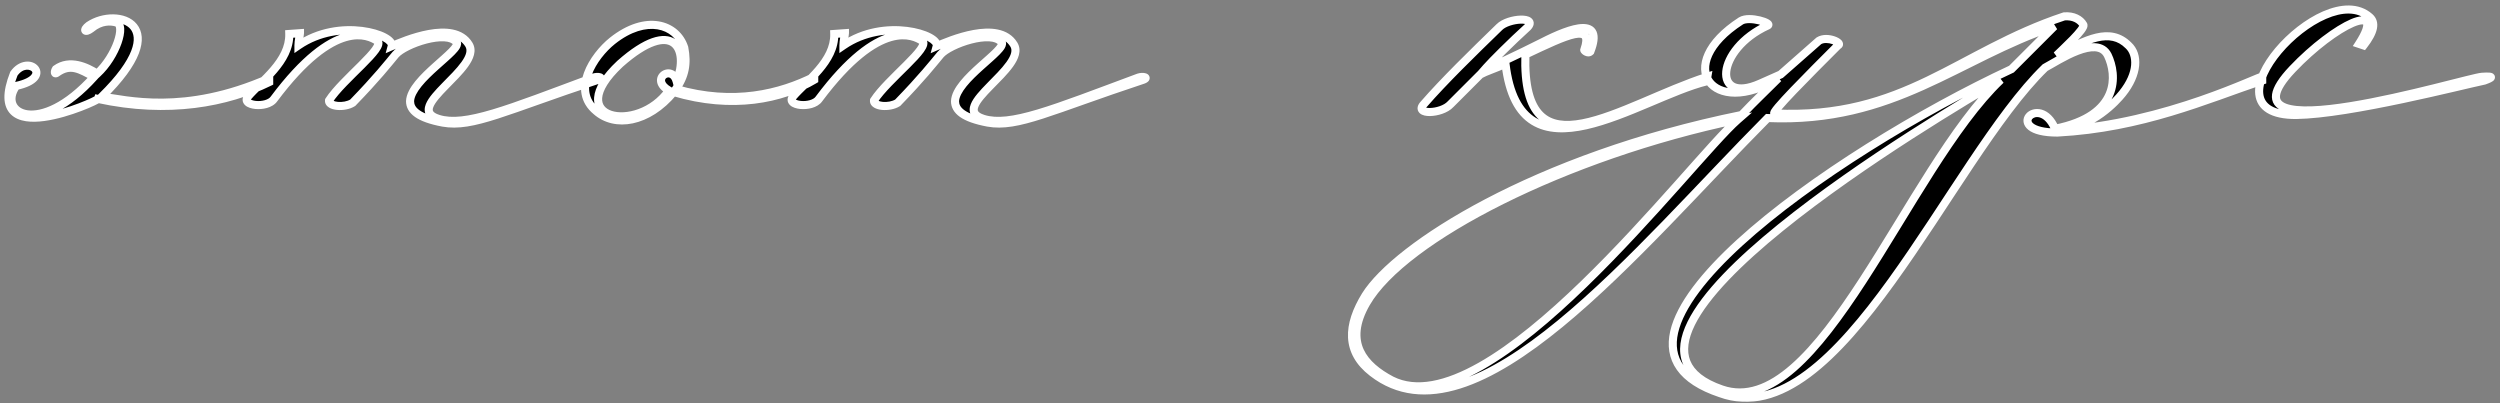
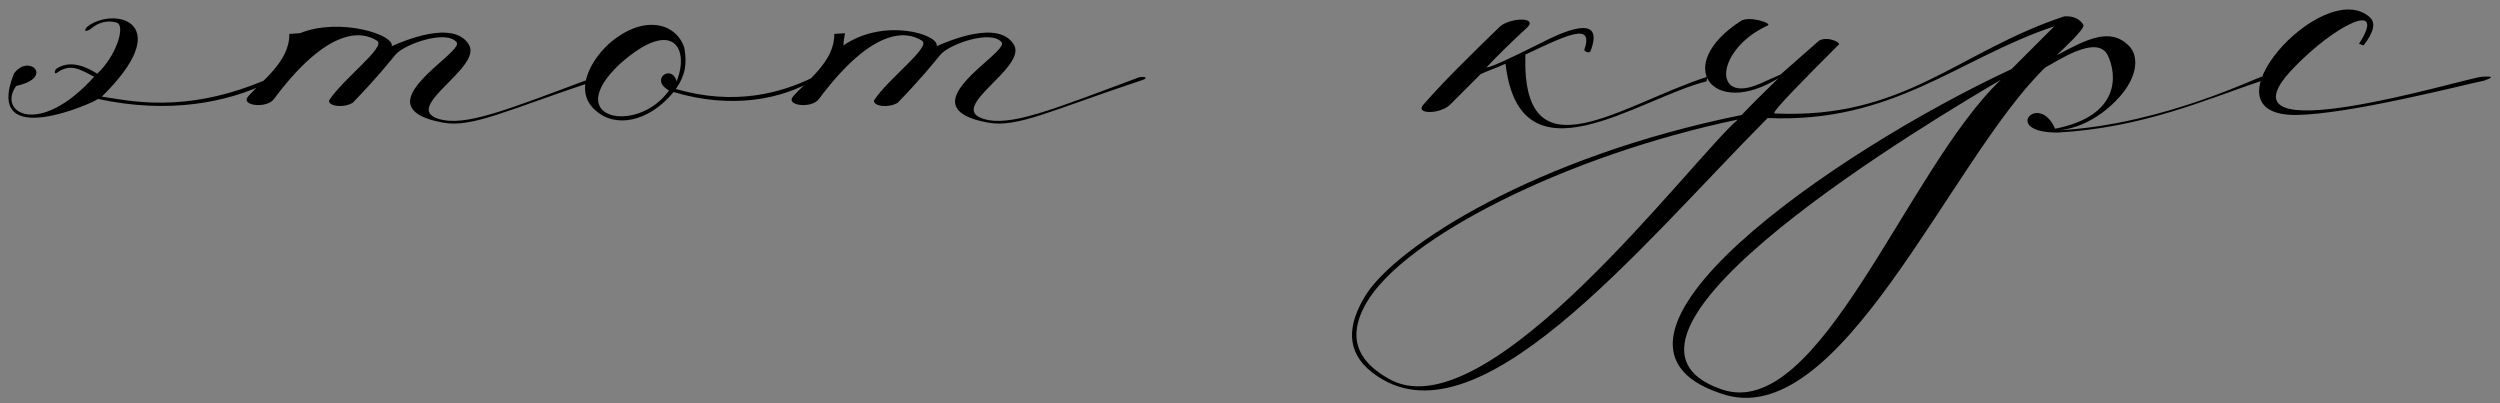
<svg xmlns="http://www.w3.org/2000/svg" width="434" height="70" viewBox="0 0 434 70" fill="none">
  <rect x="0" y="0" width="434" height="70" fill="#808080" stroke="none" />
  <mask id="path-1-outside-1_144_4" maskUnits="userSpaceOnUse" x="0" y="0" width="434" height="70" fill="black">
-     <rect fill="white" width="434" height="70" />
    <path d="M16.342 13.326C13.82 11.998 12.228 10.937 9.839 12.662C9.441 12.928 9.441 12.397 9.706 11.998C12.095 10.273 15.015 11.6 16.873 12.795C20.19 9.742 21.916 4.301 20.19 3.903C19.262 3.638 17.536 3.505 15.811 4.965C14.749 5.761 14.351 5.23 15.413 4.434C20.323 1.116 30.542 4.169 17.669 16.776C21.783 17.307 32.002 20.094 46.732 13.591V14.255C39.433 17.838 29.215 19.828 17.005 17.174C16.873 17.572 -3.034 26.596 2.408 12.795C4.929 9.212 9.574 13.458 2.806 14.918C-0.512 19.563 6.787 23.942 16.342 13.326ZM57.119 17.44C59.507 13.724 67.072 8.15 65.479 7.088C64.019 6.159 58.18 2.974 47.564 17.174C46.369 18.899 41.724 18.369 43.051 16.776C45.307 14.122 50.35 10.671 50.218 5.894L52.076 5.761C52.076 6.027 51.81 7.088 51.81 7.885C58.977 2.974 68.531 6.027 68.001 8.017C70.124 7.088 78.75 3.372 81.404 7.752C83.793 11.733 69.726 18.634 76.096 20.625C80.741 22.084 88.04 19.032 103.036 13.458C103.832 13.193 104.894 13.458 103.832 13.857C87.774 19.165 82.068 22.217 76.892 21.288C72.645 20.492 71.186 19.165 71.186 17.572C71.318 13.724 80.21 8.681 79.281 7.354C77.556 5.098 70.257 7.619 68.664 9.477C67.337 11.07 65.479 13.458 61.233 17.838C59.773 18.767 56.986 18.501 57.119 17.44ZM118.79 8.283C119.32 11.07 118.922 13.193 117.33 15.449C127.416 18.369 135.511 16.245 141.35 13.326V13.857C135.776 17.174 127.15 19.032 116.932 15.98C112.42 21.421 106.713 22.084 103.528 19.297C99.149 15.714 102.997 9.742 106.315 7.088C112.154 2.444 117.463 4.169 118.79 8.283ZM117.463 14.122C119.719 8.548 116.932 2.842 107.642 11.07C97.291 20.757 110.694 23.412 116.135 15.714C112.685 13.724 116.666 11.07 117.463 14.122ZM151.725 17.44C154.114 13.724 161.678 8.15 160.086 7.088C158.626 6.159 152.787 2.974 142.17 17.174C140.976 18.899 136.331 18.369 137.658 16.776C139.914 14.122 144.957 10.671 144.824 5.894L146.682 5.761C146.682 6.027 146.417 7.088 146.417 7.885C153.583 2.974 163.138 6.027 162.607 8.017C164.731 7.088 173.357 3.372 176.011 7.752C178.4 11.733 164.332 18.634 170.702 20.625C175.347 22.084 182.646 19.032 197.642 13.458C198.438 13.193 199.5 13.458 198.438 13.857C182.381 19.165 176.674 22.217 171.499 21.288C167.252 20.492 165.792 19.165 165.792 17.572C165.925 13.724 174.816 8.681 173.887 7.354C172.162 5.098 164.863 7.619 163.271 9.477C161.944 11.07 160.086 13.458 155.839 17.838C154.379 18.767 151.592 18.501 151.725 17.44ZM260.294 4.7C261.887 3.107 266.929 2.842 265.204 4.7C262.417 7.221 258.967 10.671 258.038 11.733C259.1 11.6 262.948 9.742 267.726 7.354C272.901 4.7 278.475 2.842 276.086 8.946C275.688 9.344 275.025 8.814 275.025 8.681C276.75 3.771 272.105 6.027 264.806 9.477C264.143 31.374 281.527 18.103 296.391 13.326L296.258 14.122C284.447 17.041 263.877 32.568 261.356 11.07C259.63 11.866 257.905 12.397 256.976 12.928L251.801 18.103C250.208 19.828 245.431 19.961 247.156 18.103C250.739 13.989 255.649 9.212 260.294 4.7ZM301.685 20.757C271.825 26.995 243.691 41.327 237.188 52.607C233.207 59.508 236.79 63.489 241.568 66.011C258.687 74.637 293.457 27.924 301.685 20.757ZM308.055 19.696C330.615 20.757 339.905 8.946 358.351 2.842C359.943 2.709 361.138 3.372 361.669 4.301C362.067 4.965 357.953 8.681 357.024 9.61C362.2 6.823 366.313 4.7 369.498 7.885C371.224 9.477 371.224 12.795 368.437 16.245C367.375 17.572 363.394 21.952 357.555 22.615C376.001 21.553 392.722 12.928 392.722 13.326V13.989C382.902 17.307 371.887 22.217 357.157 23.013C347.336 23.013 353.972 15.847 356.758 22.35C368.171 20.094 367.508 12.928 365.915 9.61C364.057 5.894 357.289 10.539 355.033 11.733C338.445 27.791 319.335 75.831 298.632 68.267C271.294 59.11 318.14 26.464 349.194 11.998L356.626 4.567C339.905 10.141 328.757 21.421 306.86 20.492C284.432 43.052 256.033 78.485 238.25 64.684C233.605 61.101 233.871 56.456 237.056 51.28C242.364 42.787 266.384 27.26 302.348 19.961C305.002 17.174 305.798 16.511 308.718 13.591C297.305 20.625 290.272 11.335 302.215 3.638C303.675 2.709 307.789 4.036 306.86 4.434C297.836 8.548 297.172 18.236 305.533 14.52L309.116 12.928L315.752 7.088C317.211 6.159 319.998 7.486 319.069 7.885C314.026 12.928 307.258 19.696 308.055 19.696ZM347.336 13.857C336.985 19.961 271.825 58.314 298.898 67.603C315.884 73.442 331.013 29.383 347.336 13.857ZM410.315 7.885L409.518 7.619C414.561 -0.211 405.272 4.301 397.973 11.998C383.507 27.26 428.23 13.458 430.884 13.326C433.008 13.193 432.742 13.458 431.282 13.989C427.434 14.785 407.926 19.828 398.636 19.961C381.384 20.094 403.281 -4.192 411.376 2.974C412.438 3.903 412.172 5.496 410.315 7.885Z" />
  </mask>
-   <path d="M16.342 13.326C13.82 11.998 12.228 10.937 9.839 12.662C9.441 12.928 9.441 12.397 9.706 11.998C12.095 10.273 15.015 11.6 16.873 12.795C20.19 9.742 21.916 4.301 20.19 3.903C19.262 3.638 17.536 3.505 15.811 4.965C14.749 5.761 14.351 5.23 15.413 4.434C20.323 1.116 30.542 4.169 17.669 16.776C21.783 17.307 32.002 20.094 46.732 13.591V14.255C39.433 17.838 29.215 19.828 17.005 17.174C16.873 17.572 -3.034 26.596 2.408 12.795C4.929 9.212 9.574 13.458 2.806 14.918C-0.512 19.563 6.787 23.942 16.342 13.326ZM57.119 17.44C59.507 13.724 67.072 8.15 65.479 7.088C64.019 6.159 58.18 2.974 47.564 17.174C46.369 18.899 41.724 18.369 43.051 16.776C45.307 14.122 50.35 10.671 50.218 5.894L52.076 5.761C52.076 6.027 51.81 7.088 51.81 7.885C58.977 2.974 68.531 6.027 68.001 8.017C70.124 7.088 78.75 3.372 81.404 7.752C83.793 11.733 69.726 18.634 76.096 20.625C80.741 22.084 88.04 19.032 103.036 13.458C103.832 13.193 104.894 13.458 103.832 13.857C87.774 19.165 82.068 22.217 76.892 21.288C72.645 20.492 71.186 19.165 71.186 17.572C71.318 13.724 80.21 8.681 79.281 7.354C77.556 5.098 70.257 7.619 68.664 9.477C67.337 11.07 65.479 13.458 61.233 17.838C59.773 18.767 56.986 18.501 57.119 17.44ZM118.79 8.283C119.32 11.07 118.922 13.193 117.33 15.449C127.416 18.369 135.511 16.245 141.35 13.326V13.857C135.776 17.174 127.15 19.032 116.932 15.98C112.42 21.421 106.713 22.084 103.528 19.297C99.149 15.714 102.997 9.742 106.315 7.088C112.154 2.444 117.463 4.169 118.79 8.283ZM117.463 14.122C119.719 8.548 116.932 2.842 107.642 11.07C97.291 20.757 110.694 23.412 116.135 15.714C112.685 13.724 116.666 11.07 117.463 14.122ZM151.725 17.44C154.114 13.724 161.678 8.15 160.086 7.088C158.626 6.159 152.787 2.974 142.17 17.174C140.976 18.899 136.331 18.369 137.658 16.776C139.914 14.122 144.957 10.671 144.824 5.894L146.682 5.761C146.682 6.027 146.417 7.088 146.417 7.885C153.583 2.974 163.138 6.027 162.607 8.017C164.731 7.088 173.357 3.372 176.011 7.752C178.4 11.733 164.332 18.634 170.702 20.625C175.347 22.084 182.646 19.032 197.642 13.458C198.438 13.193 199.5 13.458 198.438 13.857C182.381 19.165 176.674 22.217 171.499 21.288C167.252 20.492 165.792 19.165 165.792 17.572C165.925 13.724 174.816 8.681 173.887 7.354C172.162 5.098 164.863 7.619 163.271 9.477C161.944 11.07 160.086 13.458 155.839 17.838C154.379 18.767 151.592 18.501 151.725 17.44ZM260.294 4.7C261.887 3.107 266.929 2.842 265.204 4.7C262.417 7.221 258.967 10.671 258.038 11.733C259.1 11.6 262.948 9.742 267.726 7.354C272.901 4.7 278.475 2.842 276.086 8.946C275.688 9.344 275.025 8.814 275.025 8.681C276.75 3.771 272.105 6.027 264.806 9.477C264.143 31.374 281.527 18.103 296.391 13.326L296.258 14.122C284.447 17.041 263.877 32.568 261.356 11.07C259.63 11.866 257.905 12.397 256.976 12.928L251.801 18.103C250.208 19.828 245.431 19.961 247.156 18.103C250.739 13.989 255.649 9.212 260.294 4.7ZM301.685 20.757C271.825 26.995 243.691 41.327 237.188 52.607C233.207 59.508 236.79 63.489 241.568 66.011C258.687 74.637 293.457 27.924 301.685 20.757ZM308.055 19.696C330.615 20.757 339.905 8.946 358.351 2.842C359.943 2.709 361.138 3.372 361.669 4.301C362.067 4.965 357.953 8.681 357.024 9.61C362.2 6.823 366.313 4.7 369.498 7.885C371.224 9.477 371.224 12.795 368.437 16.245C367.375 17.572 363.394 21.952 357.555 22.615C376.001 21.553 392.722 12.928 392.722 13.326V13.989C382.902 17.307 371.887 22.217 357.157 23.013C347.336 23.013 353.972 15.847 356.758 22.35C368.171 20.094 367.508 12.928 365.915 9.61C364.057 5.894 357.289 10.539 355.033 11.733C338.445 27.791 319.335 75.831 298.632 68.267C271.294 59.11 318.14 26.464 349.194 11.998L356.626 4.567C339.905 10.141 328.757 21.421 306.86 20.492C284.432 43.052 256.033 78.485 238.25 64.684C233.605 61.101 233.871 56.456 237.056 51.28C242.364 42.787 266.384 27.26 302.348 19.961C305.002 17.174 305.798 16.511 308.718 13.591C297.305 20.625 290.272 11.335 302.215 3.638C303.675 2.709 307.789 4.036 306.86 4.434C297.836 8.548 297.172 18.236 305.533 14.52L309.116 12.928L315.752 7.088C317.211 6.159 319.998 7.486 319.069 7.885C314.026 12.928 307.258 19.696 308.055 19.696ZM347.336 13.857C336.985 19.961 271.825 58.314 298.898 67.603C315.884 73.442 331.013 29.383 347.336 13.857ZM410.315 7.885L409.518 7.619C414.561 -0.211 405.272 4.301 397.973 11.998C383.507 27.26 428.23 13.458 430.884 13.326C433.008 13.193 432.742 13.458 431.282 13.989C427.434 14.785 407.926 19.828 398.636 19.961C381.384 20.094 403.281 -4.192 411.376 2.974C412.438 3.903 412.172 5.496 410.315 7.885Z" fill="black" />
-   <path d="M16.342 13.326L16.862 13.794L17.464 13.125L16.668 12.706L16.342 13.326ZM9.839 12.662L10.227 13.245L10.238 13.237L10.249 13.23L9.839 12.662ZM9.706 11.998L9.297 11.431L9.194 11.505L9.124 11.61L9.706 11.998ZM16.873 12.795L16.494 13.384L16.949 13.676L17.347 13.31L16.873 12.795ZM20.19 3.903L19.998 4.576L20.015 4.581L20.033 4.585L20.19 3.903ZM15.811 4.965L16.231 5.525L16.247 5.513L16.263 5.499L15.811 4.965ZM15.413 4.434L15.021 3.854L15.007 3.864L14.993 3.874L15.413 4.434ZM17.669 16.776L17.179 16.276L16.148 17.286L17.579 17.47L17.669 16.776ZM46.732 13.591H47.432V12.517L46.449 12.951L46.732 13.591ZM46.732 14.255L47.041 14.883L47.432 14.691V14.255H46.732ZM17.005 17.174L17.154 16.49L16.54 16.357L16.341 16.953L17.005 17.174ZM2.408 12.795L1.835 12.392L1.787 12.46L1.756 12.538L2.408 12.795ZM2.806 14.918L2.658 14.234L2.393 14.291L2.236 14.511L2.806 14.918ZM16.668 12.706C15.463 12.072 14.32 11.406 13.187 11.165C11.96 10.903 10.766 11.129 9.429 12.095L10.249 13.23C11.301 12.47 12.097 12.364 12.895 12.534C13.786 12.724 14.699 13.252 16.016 13.945L16.668 12.706ZM9.451 12.08C9.441 12.086 9.468 12.066 9.526 12.05C9.588 12.034 9.708 12.016 9.85 12.068C10.175 12.185 10.217 12.476 10.22 12.502C10.225 12.553 10.214 12.558 10.229 12.512C10.24 12.475 10.261 12.429 10.289 12.387L9.124 11.61C8.935 11.894 8.788 12.29 8.828 12.656C8.848 12.831 8.947 13.231 9.376 13.385C9.756 13.522 10.083 13.341 10.227 13.245L9.451 12.08ZM10.116 12.566C11.109 11.849 12.219 11.75 13.344 11.987C14.485 12.227 15.597 12.807 16.494 13.384L17.251 12.206C16.291 11.588 15.013 10.908 13.633 10.617C12.237 10.323 10.693 10.422 9.297 11.431L10.116 12.566ZM17.347 13.31C19.101 11.696 20.42 9.471 21.083 7.586C21.413 6.649 21.601 5.739 21.566 4.998C21.532 4.294 21.257 3.431 20.348 3.221L20.033 4.585C20.042 4.587 20.049 4.584 20.073 4.625C20.109 4.687 20.156 4.821 20.167 5.064C20.19 5.551 20.063 6.267 19.762 7.121C19.165 8.82 17.962 10.841 16.399 12.28L17.347 13.31ZM20.383 3.23C19.295 2.919 17.309 2.781 15.359 4.431L16.263 5.499C17.764 4.23 19.228 4.356 19.998 4.576L20.383 3.23ZM15.391 4.405C15.164 4.575 15.016 4.64 14.955 4.658C14.923 4.667 14.949 4.654 15.015 4.661C15.085 4.669 15.25 4.709 15.376 4.877C15.502 5.045 15.494 5.214 15.482 5.283C15.47 5.349 15.45 5.37 15.468 5.342C15.502 5.288 15.606 5.164 15.833 4.994L14.993 3.874C14.689 4.102 14.445 4.343 14.288 4.588C14.211 4.709 14.134 4.863 14.103 5.041C14.071 5.222 14.08 5.483 14.256 5.717C14.431 5.951 14.679 6.033 14.862 6.053C15.041 6.072 15.21 6.042 15.348 6.002C15.627 5.92 15.927 5.753 16.231 5.525L15.391 4.405ZM15.805 5.014C16.907 4.27 18.324 3.875 19.639 3.89C20.967 3.905 22.064 4.332 22.666 5.074C23.237 5.779 23.503 6.951 22.785 8.81C22.061 10.684 20.365 13.156 17.179 16.276L18.159 17.276C21.409 14.093 23.263 11.456 24.091 9.315C24.923 7.159 24.741 5.411 23.753 4.193C22.796 3.011 21.222 2.508 19.655 2.49C18.075 2.472 16.374 2.94 15.021 3.854L15.805 5.014ZM17.579 17.47C21.661 17.997 32.078 20.825 47.015 14.231L46.449 12.951C31.925 19.362 21.904 16.617 17.759 16.082L17.579 17.47ZM46.032 13.591V14.255H47.432V13.591H46.032ZM46.424 13.626C39.265 17.14 29.208 19.11 17.154 16.49L16.857 17.858C29.221 20.546 39.601 18.535 47.041 14.883L46.424 13.626ZM16.341 16.953C16.38 16.838 16.439 16.764 16.459 16.739C16.486 16.707 16.509 16.686 16.519 16.677C16.539 16.659 16.55 16.652 16.541 16.658C16.525 16.669 16.487 16.693 16.419 16.731C16.286 16.805 16.084 16.908 15.818 17.033C15.289 17.283 14.539 17.607 13.654 17.945C11.877 18.622 9.604 19.336 7.523 19.616C6.483 19.756 5.52 19.783 4.706 19.659C3.891 19.534 3.277 19.265 2.866 18.859C2.089 18.093 1.715 16.461 3.059 13.052L1.756 12.538C0.38 16.03 0.453 18.445 1.883 19.856C2.574 20.538 3.504 20.891 4.494 21.043C5.487 21.194 6.594 21.153 7.71 21.003C9.942 20.703 12.329 19.948 14.153 19.253C15.068 18.904 15.852 18.566 16.416 18.299C16.697 18.167 16.93 18.049 17.101 17.954C17.184 17.907 17.265 17.859 17.332 17.814C17.364 17.791 17.408 17.76 17.451 17.721C17.473 17.702 17.505 17.672 17.538 17.631C17.566 17.598 17.629 17.517 17.669 17.395L16.341 16.953ZM2.98 13.198C4.057 11.667 5.288 12.079 5.541 12.4C5.603 12.478 5.624 12.552 5.62 12.622C5.616 12.694 5.582 12.827 5.426 13.007C5.095 13.386 4.293 13.881 2.658 14.234L2.953 15.602C4.702 15.225 5.858 14.642 6.481 13.926C6.801 13.559 6.994 13.14 7.018 12.698C7.042 12.254 6.892 11.851 6.639 11.531C5.632 10.259 3.279 10.339 1.835 12.392L2.98 13.198ZM2.236 14.511C1.309 15.809 1.047 17.206 1.529 18.387C2.014 19.571 3.168 20.34 4.654 20.539C7.598 20.933 12.024 19.169 16.862 13.794L15.822 12.857C11.105 18.098 7.104 19.454 4.839 19.151C3.721 19.002 3.075 18.468 2.825 17.857C2.574 17.241 2.643 16.35 3.375 15.325L2.236 14.511ZM57.119 17.44L56.53 17.061L56.444 17.195L56.424 17.353L57.119 17.44ZM65.479 7.088L65.868 6.506L65.861 6.502L65.855 6.498L65.479 7.088ZM47.564 17.174L47.003 16.755L46.995 16.765L46.988 16.776L47.564 17.174ZM43.051 16.776L42.518 16.323L42.514 16.328L43.051 16.776ZM50.218 5.894L50.168 5.196L49.499 5.243L49.518 5.913L50.218 5.894ZM52.076 5.761H52.776V5.009L52.026 5.063L52.076 5.761ZM51.81 7.885H51.11V9.213L52.206 8.462L51.81 7.885ZM68.001 8.017L67.324 7.837L66.95 9.241L68.281 8.659L68.001 8.017ZM81.404 7.752L82.004 7.392L82.003 7.389L81.404 7.752ZM76.096 20.625L76.306 19.957L76.305 19.956L76.096 20.625ZM103.036 13.458L102.814 12.794L102.803 12.798L102.792 12.802L103.036 13.458ZM103.832 13.857L104.052 14.521L104.065 14.517L104.078 14.512L103.832 13.857ZM76.892 21.288L76.763 21.976L76.769 21.977L76.892 21.288ZM71.186 17.572L70.486 17.548L70.486 17.56V17.572H71.186ZM79.281 7.354L79.854 6.952L79.846 6.94L79.837 6.929L79.281 7.354ZM68.664 9.477L68.133 9.021L68.126 9.029L68.664 9.477ZM61.233 17.838L61.608 18.428L61.678 18.384L61.735 18.325L61.233 17.838ZM57.707 17.818C58.266 16.95 59.146 15.945 60.161 14.889C61.176 13.833 62.278 12.773 63.287 11.764C64.277 10.774 65.189 9.822 65.75 9.039C66.024 8.655 66.267 8.243 66.358 7.84C66.406 7.63 66.421 7.381 66.342 7.129C66.258 6.863 66.088 6.653 65.868 6.506L65.091 7.671C65.07 7.657 65.027 7.614 65.006 7.549C64.99 7.496 65.004 7.48 64.992 7.531C64.965 7.651 64.86 7.877 64.611 8.224C64.127 8.9 63.297 9.773 62.297 10.774C61.315 11.755 60.178 12.851 59.152 13.919C58.127 14.986 57.166 16.072 56.53 17.061L57.707 17.818ZM65.855 6.498C65.031 5.973 62.994 4.846 59.76 5.786C56.579 6.71 52.351 9.603 47.003 16.755L48.124 17.593C53.393 10.546 57.393 7.931 60.151 7.13C62.855 6.345 64.468 7.275 65.103 7.679L65.855 6.498ZM46.988 16.776C46.817 17.023 46.474 17.247 45.974 17.391C45.485 17.532 44.924 17.573 44.433 17.523C43.909 17.47 43.602 17.329 43.503 17.238C43.474 17.211 43.514 17.238 43.515 17.311C43.516 17.37 43.488 17.345 43.589 17.224L42.514 16.328C42.283 16.605 42.11 16.945 42.115 17.331C42.121 17.732 42.316 18.048 42.554 18.267C42.99 18.669 43.67 18.853 44.291 18.916C44.945 18.982 45.686 18.931 46.362 18.736C47.027 18.545 47.713 18.188 48.139 17.573L46.988 16.776ZM43.585 17.229C44.123 16.596 44.833 15.91 45.631 15.128C46.419 14.357 47.277 13.508 48.063 12.585C49.627 10.75 50.991 8.525 50.917 5.875L49.518 5.913C49.577 8.041 48.486 9.93 46.998 11.677C46.257 12.546 45.441 13.356 44.652 14.128C43.875 14.889 43.108 15.629 42.518 16.323L43.585 17.229ZM50.268 6.592L52.126 6.459L52.026 5.063L50.168 5.196L50.268 6.592ZM51.376 5.761C51.376 5.758 51.371 5.812 51.344 5.978C51.332 6.049 51.318 6.129 51.302 6.219C51.286 6.309 51.27 6.406 51.252 6.509C51.186 6.909 51.11 7.424 51.11 7.885H52.51C52.51 7.549 52.568 7.135 52.633 6.739C52.65 6.642 52.666 6.549 52.681 6.46C52.697 6.372 52.712 6.286 52.725 6.208C52.747 6.076 52.776 5.897 52.776 5.761H51.376ZM52.206 8.462C55.614 6.127 59.611 5.675 62.706 6.058C64.255 6.249 65.537 6.645 66.377 7.086C66.802 7.309 67.074 7.522 67.218 7.692C67.363 7.863 67.308 7.897 67.324 7.837L68.677 8.198C68.826 7.64 68.588 7.143 68.285 6.786C67.98 6.427 67.537 6.113 67.028 5.846C66.002 5.308 64.547 4.875 62.878 4.668C59.537 4.255 55.173 4.732 51.415 7.307L52.206 8.462ZM68.281 8.659C69.342 8.194 71.963 7.064 74.628 6.583C75.961 6.342 77.255 6.273 78.346 6.5C79.42 6.724 80.266 7.225 80.806 8.115L82.003 7.389C81.215 6.089 79.987 5.412 78.632 5.13C77.293 4.851 75.799 4.948 74.379 5.205C71.536 5.719 68.782 6.911 67.72 7.376L68.281 8.659ZM80.804 8.112C81.159 8.704 80.992 9.53 80.117 10.756C79.274 11.937 77.994 13.183 76.757 14.445C76.15 15.064 75.558 15.685 75.066 16.281C74.58 16.871 74.155 17.48 73.922 18.079C73.684 18.689 73.612 19.382 73.991 20.02C74.35 20.626 75.025 21.023 75.887 21.293L76.305 19.956C75.574 19.728 75.295 19.474 75.195 19.306C75.115 19.171 75.078 18.966 75.226 18.588C75.378 18.198 75.69 17.726 76.146 17.172C76.597 16.625 77.153 16.041 77.757 15.425C78.942 14.215 80.332 12.864 81.257 11.569C82.148 10.319 82.844 8.791 82.004 7.392L80.804 8.112ZM75.886 21.292C78.428 22.091 81.596 21.63 85.884 20.35C90.193 19.064 95.801 16.894 103.28 14.114L102.792 12.802C95.274 15.596 89.735 17.74 85.484 19.008C81.212 20.283 78.409 20.618 76.306 19.957L75.886 21.292ZM103.257 14.122C103.383 14.08 103.531 14.057 103.668 14.052C103.735 14.05 103.792 14.053 103.837 14.058C103.884 14.063 103.901 14.07 103.895 14.068C103.891 14.066 103.872 14.059 103.843 14.042C103.816 14.025 103.763 13.989 103.711 13.924C103.655 13.855 103.598 13.75 103.583 13.615C103.567 13.479 103.598 13.364 103.638 13.283C103.705 13.146 103.794 13.102 103.761 13.122C103.745 13.133 103.694 13.161 103.586 13.201L104.078 14.512C104.236 14.453 104.383 14.386 104.509 14.306C104.618 14.237 104.793 14.109 104.897 13.895C104.955 13.776 104.993 13.624 104.973 13.453C104.954 13.284 104.882 13.147 104.802 13.047C104.658 12.868 104.471 12.787 104.366 12.749C104.135 12.667 103.864 12.645 103.623 12.653C103.37 12.661 103.086 12.704 102.814 12.794L103.257 14.122ZM103.612 13.192C99.591 14.521 96.217 15.709 93.342 16.728C90.463 17.748 88.095 18.594 86.067 19.245C81.999 20.551 79.421 21.031 77.016 20.599L76.769 21.977C79.538 22.474 82.402 21.892 86.495 20.578C88.548 19.919 90.941 19.064 93.81 18.048C96.683 17.03 100.044 15.846 104.052 14.521L103.612 13.192ZM77.021 20.6C74.935 20.209 73.624 19.702 72.849 19.156C72.109 18.636 71.886 18.106 71.886 17.572H70.486C70.486 18.631 70.992 19.561 72.044 20.301C73.06 21.017 74.602 21.571 76.763 21.976L77.021 20.6ZM71.885 17.596C71.91 16.873 72.364 15.989 73.181 14.979C73.981 13.991 75.04 12.99 76.099 12.038C77.136 11.106 78.201 10.2 78.927 9.459C79.288 9.09 79.613 8.716 79.814 8.361C79.994 8.043 80.22 7.475 79.854 6.952L78.707 7.755C78.574 7.565 78.725 7.444 78.596 7.671C78.489 7.861 78.27 8.128 77.927 8.479C77.242 9.177 76.25 10.021 75.164 10.997C74.099 11.953 72.968 13.017 72.093 14.098C71.235 15.158 70.528 16.347 70.486 17.548L71.885 17.596ZM79.837 6.929C79.219 6.12 78.18 5.829 77.156 5.774C76.107 5.716 74.907 5.894 73.747 6.195C72.582 6.497 71.421 6.933 70.442 7.417C69.483 7.891 68.625 8.447 68.133 9.022L69.196 9.933C69.5 9.578 70.151 9.123 71.063 8.672C71.954 8.231 73.024 7.829 74.099 7.55C75.178 7.27 76.226 7.125 77.08 7.171C77.959 7.219 78.48 7.459 78.725 7.779L79.837 6.929ZM68.126 9.029C66.796 10.626 64.955 12.993 60.73 17.35L61.735 18.325C66.003 13.923 67.879 11.513 69.202 9.925L68.126 9.029ZM60.857 17.247C60.294 17.605 59.401 17.761 58.645 17.688C58.27 17.652 58.003 17.566 57.861 17.48C57.727 17.4 57.827 17.413 57.813 17.526L56.424 17.353C56.343 17.997 56.742 18.441 57.139 18.68C57.528 18.914 58.024 19.035 58.511 19.082C59.481 19.175 60.711 18.999 61.608 18.428L60.857 17.247ZM118.79 8.283L119.477 8.152L119.469 8.109L119.456 8.068L118.79 8.283ZM117.33 15.449L116.758 15.045L116.191 15.848L117.135 16.121L117.33 15.449ZM141.35 13.326H142.05V12.193L141.037 12.7L141.35 13.326ZM141.35 13.857L141.708 14.458L142.05 14.254V13.857H141.35ZM116.932 15.98L117.132 15.309L116.688 15.177L116.393 15.533L116.932 15.98ZM103.528 19.297L103.989 18.771L103.98 18.763L103.971 18.756L103.528 19.297ZM106.315 7.088L105.879 6.541L105.878 6.542L106.315 7.088ZM117.463 14.122L116.785 14.299L117.319 16.343L118.111 14.384L117.463 14.122ZM107.642 11.07L107.178 10.546L107.171 10.552L107.164 10.559L107.642 11.07ZM116.135 15.714L116.707 16.118L117.15 15.492L116.485 15.108L116.135 15.714ZM118.102 8.414C118.355 9.743 118.38 10.876 118.17 11.928C117.96 12.977 117.508 13.982 116.758 15.045L117.902 15.853C118.744 14.66 119.288 13.476 119.542 12.202C119.797 10.931 119.755 9.61 119.477 8.152L118.102 8.414ZM117.135 16.121C127.427 19.101 135.705 16.931 141.663 13.952L141.037 12.7C135.317 15.559 127.404 17.637 117.524 14.777L117.135 16.121ZM140.65 13.326V13.857H142.05V13.326H140.65ZM140.992 13.255C135.589 16.471 127.166 18.306 117.132 15.309L116.731 16.651C127.134 19.758 135.963 17.878 141.708 14.458L140.992 13.255ZM116.393 15.533C112.019 20.808 106.759 21.195 103.989 18.771L103.067 19.824C106.667 22.974 112.821 22.034 117.471 16.427L116.393 15.533ZM103.971 18.756C102.999 17.96 102.51 17.059 102.338 16.125C102.163 15.176 102.307 14.14 102.693 13.085C103.468 10.959 105.168 8.902 106.752 7.635L105.878 6.542C104.144 7.929 102.261 10.184 101.378 12.605C100.933 13.821 100.729 15.117 100.961 16.378C101.196 17.654 101.868 18.843 103.085 19.839L103.971 18.756ZM106.751 7.636C109.562 5.4 112.154 4.767 114.131 5.092C116.095 5.414 117.54 6.69 118.123 8.498L119.456 8.068C118.712 5.761 116.84 4.118 114.358 3.71C111.889 3.305 108.908 4.132 105.879 6.541L106.751 7.636ZM118.111 14.384C118.707 12.913 118.983 11.403 118.884 10.084C118.786 8.774 118.305 7.557 117.281 6.845C116.244 6.124 114.838 6.053 113.182 6.631C111.529 7.208 109.535 8.458 107.178 10.546L108.106 11.594C110.394 9.567 112.232 8.445 113.644 7.952C115.053 7.46 115.944 7.621 116.483 7.995C117.034 8.378 117.408 9.118 117.488 10.189C117.568 11.25 117.346 12.543 116.814 13.859L118.111 14.384ZM107.164 10.559C104.539 13.015 103.274 15.152 103.139 16.911C103.07 17.815 103.302 18.61 103.789 19.25C104.269 19.881 104.961 20.314 105.745 20.575C107.302 21.094 109.331 20.977 111.298 20.255C113.279 19.529 115.257 18.169 116.707 16.118L115.564 15.31C114.293 17.108 112.556 18.303 110.816 18.941C109.063 19.584 107.369 19.641 106.188 19.247C105.603 19.052 105.174 18.758 104.903 18.402C104.639 18.055 104.49 17.606 104.535 17.018C104.629 15.796 105.569 13.968 108.12 11.581L107.164 10.559ZM116.485 15.108C115.717 14.665 115.504 14.266 115.461 14.055C115.421 13.864 115.491 13.696 115.644 13.574C115.807 13.443 116.023 13.402 116.205 13.465C116.363 13.519 116.63 13.702 116.785 14.299L118.14 13.945C117.897 13.015 117.368 12.386 116.663 12.142C115.982 11.906 115.269 12.08 114.769 12.48C114.259 12.889 113.93 13.567 114.09 14.338C114.245 15.089 114.829 15.769 115.786 16.321L116.485 15.108ZM151.725 17.44L151.136 17.061L151.05 17.195L151.031 17.353L151.725 17.44ZM160.086 7.088L160.474 6.506L160.468 6.502L160.462 6.498L160.086 7.088ZM142.17 17.174L141.609 16.755L141.602 16.765L141.595 16.776L142.17 17.174ZM137.658 16.776L137.125 16.323L137.12 16.328L137.658 16.776ZM144.824 5.894L144.774 5.196L144.106 5.243L144.125 5.913L144.824 5.894ZM146.682 5.761H147.382V5.009L146.632 5.063L146.682 5.761ZM146.417 7.885H145.717V9.213L146.812 8.462L146.417 7.885ZM162.607 8.017L161.931 7.837L161.556 9.241L162.888 8.659L162.607 8.017ZM176.011 7.752L176.611 7.392L176.609 7.389L176.011 7.752ZM170.702 20.625L170.912 19.957L170.911 19.956L170.702 20.625ZM197.642 13.458L197.421 12.794L197.41 12.798L197.398 12.802L197.642 13.458ZM198.438 13.857L198.658 14.521L198.671 14.517L198.684 14.512L198.438 13.857ZM171.499 21.288L171.37 21.976L171.375 21.977L171.499 21.288ZM165.792 17.572L165.093 17.548L165.092 17.56V17.572H165.792ZM173.887 7.354L174.461 6.952L174.452 6.94L174.443 6.929L173.887 7.354ZM163.271 9.477L162.739 9.021L162.733 9.029L163.271 9.477ZM155.839 17.838L156.215 18.428L156.284 18.384L156.342 18.325L155.839 17.838ZM152.314 17.818C152.872 16.95 153.753 15.945 154.768 14.889C155.782 13.833 156.884 12.773 157.893 11.764C158.883 10.774 159.795 9.822 160.356 9.039C160.631 8.655 160.873 8.243 160.964 7.84C161.012 7.63 161.028 7.381 160.948 7.129C160.865 6.863 160.694 6.653 160.474 6.506L159.697 7.671C159.676 7.657 159.633 7.614 159.613 7.549C159.596 7.496 159.61 7.48 159.599 7.531C159.572 7.651 159.466 7.877 159.218 8.224C158.734 8.9 157.904 9.773 156.903 10.774C155.922 11.755 154.784 12.851 153.758 13.919C152.733 14.986 151.772 16.072 151.136 17.061L152.314 17.818ZM160.462 6.498C159.637 5.973 157.601 4.846 154.366 5.786C151.186 6.71 146.957 9.603 141.609 16.755L142.731 17.593C148 10.546 151.999 7.931 154.757 7.13C157.461 6.345 159.075 7.275 159.71 7.679L160.462 6.498ZM141.595 16.776C141.423 17.023 141.081 17.247 140.581 17.391C140.091 17.532 139.53 17.573 139.039 17.523C138.516 17.47 138.209 17.329 138.11 17.238C138.08 17.211 138.121 17.238 138.122 17.311C138.123 17.37 138.095 17.345 138.196 17.224L137.12 16.328C136.889 16.605 136.716 16.945 136.722 17.331C136.728 17.732 136.923 18.048 137.161 18.267C137.597 18.669 138.277 18.853 138.898 18.916C139.551 18.982 140.293 18.931 140.968 18.736C141.634 18.545 142.32 18.188 142.746 17.573L141.595 16.776ZM138.191 17.229C138.73 16.596 139.439 15.91 140.238 15.128C141.025 14.357 141.884 13.508 142.67 12.585C144.233 10.75 145.598 8.525 145.524 5.875L144.125 5.913C144.184 8.041 143.093 9.93 141.604 11.677C140.864 12.546 140.047 13.356 139.259 14.128C138.481 14.889 137.715 15.629 137.125 16.323L138.191 17.229ZM144.874 6.592L146.732 6.459L146.632 5.063L144.774 5.196L144.874 6.592ZM145.982 5.761C145.982 5.758 145.978 5.812 145.95 5.978C145.938 6.049 145.924 6.129 145.909 6.219C145.893 6.309 145.876 6.406 145.859 6.509C145.792 6.909 145.717 7.424 145.717 7.885H147.117C147.117 7.549 147.174 7.135 147.24 6.739C147.256 6.642 147.272 6.549 147.288 6.46C147.303 6.372 147.318 6.286 147.331 6.208C147.353 6.076 147.382 5.897 147.382 5.761H145.982ZM146.812 8.462C150.22 6.127 154.217 5.675 157.312 6.058C158.861 6.249 160.144 6.645 160.984 7.086C161.408 7.309 161.68 7.522 161.824 7.692C161.97 7.863 161.915 7.897 161.931 7.837L163.284 8.198C163.432 7.64 163.195 7.143 162.891 6.786C162.587 6.427 162.143 6.113 161.634 5.846C160.608 5.308 159.154 4.875 157.484 4.668C154.143 4.255 149.779 4.732 146.021 7.307L146.812 8.462ZM162.888 8.659C163.949 8.194 166.57 7.064 169.234 6.583C170.568 6.342 171.861 6.273 172.953 6.5C174.027 6.724 174.873 7.225 175.412 8.115L176.609 7.389C175.822 6.089 174.594 5.412 173.238 5.13C171.899 4.851 170.406 4.948 168.985 5.205C166.143 5.719 163.389 6.911 162.327 7.376L162.888 8.659ZM175.411 8.112C175.766 8.704 175.598 9.53 174.723 10.756C173.881 11.937 172.6 13.183 171.364 14.445C170.757 15.064 170.164 15.685 169.672 16.281C169.186 16.871 168.762 17.48 168.528 18.079C168.29 18.689 168.219 19.382 168.598 20.02C168.957 20.626 169.631 21.023 170.494 21.293L170.911 19.956C170.181 19.728 169.902 19.474 169.802 19.306C169.721 19.171 169.685 18.966 169.833 18.588C169.985 18.198 170.296 17.726 170.753 17.172C171.203 16.625 171.759 16.041 172.364 15.425C173.549 14.215 174.939 12.864 175.863 11.569C176.755 10.319 177.45 8.791 176.611 7.392L175.411 8.112ZM170.493 21.292C173.034 22.091 176.203 21.63 180.491 20.35C184.8 19.064 190.408 16.894 197.886 14.114L197.398 12.802C189.881 15.596 184.341 17.74 180.09 19.008C175.819 20.283 173.015 20.618 170.912 19.957L170.493 21.292ZM197.864 14.122C197.99 14.08 198.137 14.057 198.274 14.052C198.341 14.05 198.399 14.053 198.443 14.058C198.49 14.063 198.508 14.07 198.502 14.068C198.498 14.066 198.478 14.059 198.449 14.042C198.422 14.025 198.37 13.989 198.317 13.924C198.262 13.855 198.205 13.75 198.189 13.615C198.174 13.479 198.205 13.364 198.244 13.283C198.311 13.146 198.401 13.102 198.368 13.122C198.352 13.133 198.3 13.161 198.193 13.201L198.684 14.512C198.842 14.453 198.99 14.386 199.115 14.306C199.225 14.237 199.399 14.109 199.503 13.895C199.562 13.776 199.6 13.624 199.58 13.453C199.56 13.284 199.489 13.147 199.409 13.047C199.265 12.868 199.077 12.787 198.972 12.749C198.742 12.667 198.47 12.645 198.23 12.653C197.977 12.661 197.693 12.704 197.421 12.794L197.864 14.122ZM198.219 13.192C194.197 14.521 190.824 15.709 187.949 16.728C185.07 17.748 182.702 18.594 180.674 19.245C176.605 20.551 174.028 21.031 171.622 20.599L171.375 21.977C174.145 22.474 177.009 21.892 181.102 20.578C183.155 19.919 185.547 19.064 188.416 18.048C191.289 17.03 194.651 15.846 198.658 14.521L198.219 13.192ZM171.628 20.6C169.542 20.209 168.231 19.702 167.456 19.156C166.716 18.636 166.492 18.106 166.492 17.572H165.092C165.092 18.631 165.598 19.561 166.65 20.301C167.667 21.017 169.209 21.571 171.37 21.976L171.628 20.6ZM166.492 17.596C166.517 16.873 166.97 15.989 167.788 14.979C168.588 13.991 169.647 12.99 170.706 12.038C171.743 11.106 172.807 10.2 173.533 9.459C173.894 9.09 174.219 8.716 174.421 8.361C174.601 8.043 174.826 7.475 174.461 6.952L173.314 7.755C173.181 7.565 173.332 7.444 173.203 7.671C173.095 7.861 172.877 8.128 172.533 8.479C171.849 9.177 170.856 10.021 169.77 10.997C168.706 11.953 167.575 13.017 166.7 14.098C165.842 15.158 165.134 16.347 165.093 17.548L166.492 17.596ZM174.443 6.929C173.825 6.12 172.787 5.829 171.763 5.774C170.714 5.716 169.513 5.894 168.354 6.195C167.188 6.497 166.028 6.933 165.049 7.417C164.09 7.891 163.231 8.447 162.739 9.022L163.802 9.933C164.106 9.578 164.757 9.123 165.669 8.672C166.56 8.231 167.631 7.829 168.705 7.55C169.785 7.27 170.832 7.125 171.687 7.171C172.566 7.219 173.087 7.459 173.331 7.779L174.443 6.929ZM162.733 9.029C161.402 10.626 159.562 12.993 155.337 17.35L156.342 18.325C160.61 13.923 162.485 11.513 163.809 9.925L162.733 9.029ZM155.463 17.247C154.901 17.605 154.007 17.761 153.252 17.688C152.876 17.652 152.61 17.566 152.467 17.48C152.334 17.4 152.434 17.413 152.42 17.526L151.031 17.353C150.95 17.997 151.348 18.441 151.746 18.68C152.135 18.914 152.631 19.035 153.118 19.082C154.088 19.175 155.318 18.999 156.215 18.428L155.463 17.247ZM260.294 4.7L260.782 5.202L260.789 5.195L260.294 4.7ZM265.204 4.7L265.674 5.219L265.696 5.198L265.717 5.176L265.204 4.7ZM258.038 11.733L257.511 11.272L256.301 12.656L258.125 12.428L258.038 11.733ZM267.726 7.354L268.039 7.98L268.045 7.977L267.726 7.354ZM276.086 8.946L276.581 9.441L276.685 9.338L276.738 9.201L276.086 8.946ZM275.025 8.681L274.364 8.449L274.325 8.561V8.681H275.025ZM264.806 9.477L264.507 8.844L264.119 9.027L264.106 9.456L264.806 9.477ZM296.391 13.326L297.081 13.441L297.27 12.308L296.176 12.659L296.391 13.326ZM296.258 14.122L296.426 14.801L296.873 14.691L296.948 14.237L296.258 14.122ZM261.356 11.07L262.051 10.988L261.939 10.03L261.062 10.434L261.356 11.07ZM256.976 12.928L256.629 12.32L256.548 12.366L256.481 12.432L256.976 12.928ZM251.801 18.103L251.306 17.608L251.296 17.618L251.286 17.628L251.801 18.103ZM247.156 18.103L247.669 18.579L247.676 18.571L247.684 18.563L247.156 18.103ZM260.789 5.195C261.077 4.906 261.575 4.635 262.194 4.432C262.802 4.232 263.461 4.12 264.012 4.105C264.287 4.098 264.518 4.116 264.693 4.15C264.881 4.187 264.943 4.232 264.942 4.231C264.904 4.2 264.846 4.102 264.861 4.001C264.867 3.962 264.867 4.033 264.691 4.223L265.717 5.176C265.972 4.901 266.193 4.574 266.247 4.201C266.31 3.764 266.128 3.396 265.836 3.153C265.579 2.94 265.255 2.834 264.964 2.776C264.66 2.717 264.321 2.697 263.975 2.706C263.282 2.724 262.489 2.861 261.757 3.101C261.037 3.338 260.307 3.697 259.799 4.205L260.789 5.195ZM264.735 4.181C261.939 6.71 258.466 10.181 257.511 11.272L258.565 12.194C259.468 11.162 262.896 7.732 265.674 5.219L264.735 4.181ZM258.125 12.428C258.489 12.382 259.005 12.208 259.584 11.98C260.187 11.743 260.93 11.417 261.781 11.025C263.484 10.24 265.65 9.174 268.039 7.98L267.413 6.728C265.024 7.922 262.876 8.979 261.195 9.754C260.354 10.141 259.638 10.454 259.071 10.677C258.481 10.91 258.118 11.018 257.951 11.039L258.125 12.428ZM268.045 7.977C269.326 7.32 270.618 6.719 271.796 6.28C272.987 5.836 274.005 5.58 274.756 5.565C275.508 5.551 275.765 5.768 275.869 6.018C276.024 6.389 276.023 7.186 275.434 8.691L276.738 9.201C277.344 7.654 277.542 6.394 277.162 5.48C276.731 4.444 275.719 4.147 274.729 4.166C273.738 4.184 272.541 4.508 271.307 4.968C270.059 5.434 268.713 6.061 267.406 6.731L268.045 7.977ZM275.591 8.451C275.605 8.438 275.628 8.421 275.658 8.408C275.688 8.396 275.713 8.392 275.728 8.392C275.752 8.391 275.742 8.397 275.7 8.377C275.659 8.358 275.623 8.332 275.605 8.316C275.596 8.308 275.605 8.314 275.623 8.339C275.632 8.352 275.652 8.381 275.671 8.424C275.681 8.447 275.694 8.479 275.704 8.519C275.714 8.558 275.725 8.613 275.725 8.681H274.325C274.325 8.933 274.454 9.111 274.485 9.154C274.54 9.232 274.605 9.299 274.664 9.352C274.783 9.461 274.938 9.567 275.113 9.648C275.434 9.797 276.073 9.95 276.581 9.441L275.591 8.451ZM275.685 8.913C275.912 8.268 276.05 7.698 276.079 7.205C276.108 6.716 276.033 6.231 275.75 5.839C275.456 5.431 275.022 5.239 274.577 5.173C274.145 5.109 273.66 5.155 273.159 5.258C272.154 5.464 270.886 5.942 269.447 6.564C267.999 7.19 266.327 7.984 264.507 8.844L265.105 10.11C266.935 9.245 268.581 8.463 270.002 7.849C271.433 7.231 272.587 6.805 273.44 6.629C273.868 6.542 274.17 6.528 274.371 6.558C274.559 6.585 274.602 6.641 274.615 6.658C274.638 6.691 274.7 6.809 274.681 7.122C274.663 7.433 274.569 7.866 274.364 8.449L275.685 8.913ZM264.106 9.456C263.939 14.974 264.893 18.509 266.877 20.484C268.896 22.494 271.773 22.695 274.908 22.092C278.053 21.487 281.665 20.033 285.365 18.463C289.094 16.881 292.928 15.174 296.605 13.992L296.176 12.659C292.422 13.866 288.509 15.609 284.818 17.175C281.1 18.752 277.62 20.144 274.644 20.717C271.657 21.291 269.384 21.003 267.865 19.492C266.312 17.946 265.341 14.928 265.506 9.498L264.106 9.456ZM295.7 13.21L295.568 14.007L296.948 14.237L297.081 13.441L295.7 13.21ZM296.09 13.442C293.07 14.189 289.508 15.735 285.904 17.255C282.267 18.789 278.566 20.306 275.17 21.07C271.761 21.836 268.811 21.808 266.579 20.431C264.371 19.069 262.669 16.26 262.051 10.988L260.66 11.151C261.303 16.628 263.118 19.941 265.844 21.623C268.548 23.29 271.952 23.228 275.477 22.436C279.014 21.64 282.828 20.072 286.448 18.545C290.102 17.004 293.54 15.515 296.426 14.801L296.09 13.442ZM261.062 10.434C260.223 10.822 259.382 11.145 258.612 11.446C257.863 11.739 257.147 12.024 256.629 12.32L257.324 13.535C257.734 13.3 258.345 13.054 259.122 12.75C259.879 12.454 260.764 12.114 261.649 11.705L261.062 10.434ZM256.481 12.432L251.306 17.608L252.296 18.598L257.471 13.422L256.481 12.432ZM251.286 17.628C250.994 17.945 250.513 18.227 249.929 18.432C249.352 18.634 248.734 18.74 248.224 18.747C247.969 18.75 247.761 18.729 247.608 18.693C247.443 18.654 247.402 18.613 247.416 18.626C247.463 18.671 247.496 18.765 247.483 18.834C247.48 18.851 247.494 18.768 247.669 18.579L246.643 17.627C246.387 17.902 246.172 18.222 246.106 18.581C246.031 18.992 246.167 19.366 246.444 19.634C246.687 19.868 247.005 19.989 247.287 20.056C247.582 20.125 247.91 20.151 248.244 20.147C248.912 20.137 249.679 20.003 250.392 19.753C251.097 19.506 251.811 19.124 252.315 18.578L251.286 17.628ZM247.684 18.563C251.244 14.476 256.131 9.72 260.782 5.202L259.806 4.197C255.168 8.704 250.234 13.503 246.628 17.643L247.684 18.563ZM301.685 20.757L302.144 21.285L304.167 19.524L301.541 20.072L301.685 20.757ZM237.188 52.607L237.795 52.957L237.795 52.957L237.188 52.607ZM241.568 66.011L241.241 66.63L241.253 66.636L241.568 66.011ZM308.055 19.696L308.087 18.996L308.071 18.996H308.055V19.696ZM358.351 2.842L358.293 2.144L358.21 2.151L358.131 2.177L358.351 2.842ZM361.669 4.301L361.061 4.649L361.065 4.655L361.068 4.662L361.669 4.301ZM357.024 9.61L356.529 9.115L357.356 10.226L357.024 9.61ZM369.498 7.885L369.004 8.38L369.013 8.389L369.024 8.399L369.498 7.885ZM368.437 16.245L367.892 15.805L367.89 15.808L368.437 16.245ZM357.555 22.615L357.476 21.92L357.595 23.314L357.555 22.615ZM392.722 13.989L392.946 14.652L393.422 14.492V13.989H392.722ZM357.157 23.013V23.713H357.176L357.194 23.712L357.157 23.013ZM356.758 22.35L356.115 22.625L356.338 23.146L356.894 23.037L356.758 22.35ZM365.915 9.61L366.547 9.307L366.541 9.297L365.915 9.61ZM355.033 11.733L354.706 11.114L354.618 11.161L354.546 11.23L355.033 11.733ZM298.632 68.267L298.872 67.609L298.864 67.606L298.855 67.603L298.632 68.267ZM349.194 11.998L349.49 12.633L349.602 12.581L349.689 12.493L349.194 11.998ZM356.626 4.567L357.121 5.062L356.404 3.903L356.626 4.567ZM306.86 20.492L306.89 19.793L306.581 19.779L306.364 19.998L306.86 20.492ZM238.25 64.684L238.679 64.131L238.677 64.129L238.25 64.684ZM237.056 51.28L236.462 50.909L236.459 50.913L237.056 51.28ZM302.348 19.961L302.487 20.647L302.703 20.603L302.855 20.444L302.348 19.961ZM308.718 13.591L309.213 14.086L308.351 12.995L308.718 13.591ZM302.215 3.638L301.84 3.047L301.836 3.05L302.215 3.638ZM306.86 4.434L306.584 3.791L306.577 3.794L306.57 3.797L306.86 4.434ZM305.533 14.52L305.817 15.16L305.817 15.16L305.533 14.52ZM309.116 12.928L309.4 13.567L309.498 13.524L309.579 13.453L309.116 12.928ZM315.752 7.088L315.376 6.498L315.33 6.527L315.289 6.563L315.752 7.088ZM319.069 7.885L318.794 7.241L318.67 7.294L318.574 7.39L319.069 7.885ZM347.336 13.857L347.819 14.364L346.981 13.254L347.336 13.857ZM298.898 67.603L299.125 66.941L299.125 66.941L298.898 67.603ZM301.541 20.072C286.554 23.203 271.999 28.364 260.365 34.165C254.548 37.065 249.45 40.13 245.389 43.19C241.338 46.242 238.275 49.32 236.582 52.258L237.795 52.957C239.353 50.255 242.245 47.311 246.231 44.308C250.207 41.313 255.228 38.29 260.99 35.418C272.514 29.672 286.955 24.549 301.828 21.442L301.541 20.072ZM236.582 52.258C234.512 55.846 234.342 58.809 235.457 61.243C236.549 63.626 238.804 65.344 241.241 66.63L241.894 65.392C239.554 64.156 237.629 62.623 236.73 60.66C235.854 58.747 235.884 56.27 237.795 52.957L236.582 52.258ZM241.253 66.636C245.865 68.96 251.532 67.499 257.371 64.196C263.245 60.873 269.504 55.57 275.448 49.809C281.398 44.042 287.065 37.784 291.75 32.53C296.461 27.248 300.131 23.039 302.144 21.285L301.225 20.229C299.124 22.059 295.362 26.377 290.705 31.599C286.022 36.849 280.384 43.075 274.473 48.803C268.556 54.539 262.399 59.744 256.681 62.978C250.929 66.231 245.83 67.375 241.883 65.386L241.253 66.636ZM308.022 20.395C319.452 20.933 327.531 18.203 335.049 14.587C342.595 10.957 349.401 6.541 358.571 3.506L358.131 2.177C348.855 5.247 341.793 9.789 334.442 13.325C327.063 16.875 319.218 19.52 308.087 18.996L308.022 20.395ZM358.409 3.539C359.781 3.425 360.689 3.997 361.061 4.649L362.276 3.954C361.587 2.748 360.106 1.993 358.293 2.144L358.409 3.539ZM361.068 4.662C360.984 4.521 360.994 4.398 360.998 4.368C361.002 4.338 361.007 4.342 360.985 4.391C360.94 4.489 360.844 4.645 360.683 4.859C360.366 5.279 359.884 5.809 359.342 6.369C358.233 7.511 357.045 8.599 356.529 9.115L357.519 10.105C357.932 9.692 359.265 8.457 360.346 7.344C360.898 6.775 361.429 6.194 361.8 5.702C361.983 5.459 362.151 5.209 362.258 4.973C362.312 4.855 362.365 4.71 362.386 4.552C362.407 4.395 362.403 4.165 362.269 3.941L361.068 4.662ZM357.356 10.226C359.968 8.82 362.202 7.645 364.166 7.19C365.133 6.965 365.997 6.926 366.78 7.102C367.555 7.276 368.293 7.669 369.004 8.38L369.993 7.39C369.111 6.507 368.141 5.972 367.087 5.736C366.041 5.501 364.956 5.569 363.849 5.826C361.666 6.332 359.256 7.613 356.692 8.993L357.356 10.226ZM369.024 8.399C370.338 9.612 370.59 12.466 367.892 15.805L368.981 16.685C371.858 13.124 372.109 9.342 369.973 7.37L369.024 8.399ZM367.89 15.808C366.856 17.1 363.027 21.289 357.476 21.92L357.634 23.311C363.76 22.614 367.894 18.044 368.983 16.683L367.89 15.808ZM357.595 23.314C366.907 22.778 375.767 20.335 382.284 18.085C385.546 16.959 388.227 15.879 390.09 15.107C391.028 14.718 391.74 14.415 392.231 14.216C392.478 14.116 392.646 14.051 392.748 14.018C392.807 13.999 392.806 14.002 392.775 14.007C392.772 14.007 392.677 14.024 392.552 13.995C392.485 13.98 392.35 13.937 392.227 13.815C392.085 13.674 392.022 13.492 392.022 13.326H393.422C393.422 13.153 393.358 12.966 393.212 12.821C393.085 12.694 392.944 12.649 392.868 12.632C392.727 12.599 392.608 12.617 392.573 12.621C392.477 12.635 392.381 12.665 392.312 12.687C392.16 12.737 391.951 12.818 391.705 12.918C391.21 13.119 390.471 13.433 389.553 13.813C387.704 14.58 385.052 15.648 381.828 16.761C375.373 18.99 366.649 21.391 357.515 21.916L357.595 23.314ZM392.022 13.326V13.989H393.422V13.326H392.022ZM392.498 13.326C382.615 16.665 371.726 21.525 357.119 22.314L357.194 23.712C372.048 22.909 383.189 17.949 392.946 14.652L392.498 13.326ZM357.157 22.313C354.75 22.313 353.522 21.867 352.996 21.448C352.747 21.249 352.686 21.084 352.674 20.994C352.661 20.903 352.685 20.796 352.777 20.679C352.972 20.435 353.453 20.209 354.074 20.384C354.673 20.553 355.475 21.131 356.115 22.625L357.402 22.074C356.649 20.317 355.576 19.353 354.454 19.036C353.354 18.726 352.267 19.072 351.682 19.807C351.385 20.18 351.216 20.663 351.287 21.183C351.358 21.704 351.657 22.171 352.123 22.543C353.027 23.263 354.653 23.713 357.157 23.713V22.313ZM356.894 23.037C362.738 21.881 365.675 19.426 366.858 16.653C368.024 13.918 367.397 11.078 366.546 9.307L365.284 9.913C366.026 11.459 366.527 13.861 365.57 16.103C364.63 18.307 362.191 20.562 356.623 21.663L356.894 23.037ZM366.541 9.297C365.949 8.112 364.935 7.591 363.8 7.508C362.715 7.428 361.509 7.741 360.373 8.177C358.117 9.042 355.747 10.563 354.706 11.114L355.361 12.352C356.575 11.709 358.718 10.311 360.874 9.484C361.945 9.073 362.92 8.847 363.697 8.904C364.424 8.958 364.953 9.25 365.289 9.923L366.541 9.297ZM354.546 11.23C350.339 15.303 345.997 21.375 341.552 28.015C337.089 34.682 332.518 41.925 327.808 48.449C323.097 54.973 318.3 60.697 313.428 64.321C308.567 67.937 303.74 69.388 298.872 67.609L298.392 68.924C303.876 70.928 309.201 69.21 314.264 65.445C319.316 61.686 324.215 55.815 328.943 49.268C333.672 42.719 338.283 35.415 342.715 28.794C347.165 22.147 351.433 16.192 355.52 12.236L354.546 11.23ZM298.855 67.603C295.513 66.484 293.409 65.039 292.253 63.408C291.114 61.802 290.834 59.931 291.315 57.8C291.801 55.647 293.063 53.247 294.989 50.673C296.91 48.105 299.465 45.4 302.488 42.64C314.595 31.589 334.002 19.847 349.49 12.633L348.899 11.364C333.332 18.615 313.79 30.429 301.544 41.606C298.48 44.404 295.859 47.173 293.868 49.834C291.882 52.488 290.496 55.071 289.95 57.492C289.398 59.935 289.701 62.23 291.111 64.218C292.504 66.183 294.917 67.761 298.41 68.931L298.855 67.603ZM349.689 12.493L357.121 5.062L356.131 4.072L348.699 11.504L349.689 12.493ZM356.404 3.903C352.18 5.311 348.316 7.077 344.568 8.908C340.806 10.746 337.191 12.635 333.398 14.329C325.847 17.701 317.696 20.251 306.89 19.793L306.83 21.191C317.921 21.662 326.293 19.036 333.969 15.607C337.791 13.9 341.466 11.982 345.182 10.166C348.911 8.344 352.711 6.61 356.847 5.231L356.404 3.903ZM306.364 19.998C295.1 31.329 282.46 45.758 270.369 55.682C264.329 60.64 258.494 64.413 253.109 66.106C247.754 67.79 242.899 67.406 238.679 64.131L237.821 65.237C242.492 68.862 247.855 69.225 253.528 67.442C259.17 65.668 265.171 61.76 271.257 56.765C283.419 46.782 296.193 32.215 307.357 20.985L306.364 19.998ZM238.677 64.129C236.489 62.441 235.52 60.562 235.416 58.543C235.31 56.487 236.096 54.176 237.652 51.647L236.459 50.913C234.831 53.56 233.891 56.159 234.017 58.615C234.146 61.108 235.366 63.343 237.822 65.238L238.677 64.129ZM237.649 51.651C238.913 49.629 241.336 47.125 244.869 44.383C248.391 41.648 252.979 38.705 258.531 35.793C269.635 29.968 284.569 24.284 302.487 20.647L302.209 19.275C284.164 22.937 269.105 28.666 257.881 34.553C252.269 37.496 247.609 40.483 244.01 43.277C240.422 46.063 237.852 48.685 236.462 50.909L237.649 51.651ZM302.855 20.444C305.504 17.663 306.271 17.028 309.213 14.086L308.223 13.096C305.326 15.993 304.501 16.686 301.841 19.478L302.855 20.444ZM308.351 12.995C305.578 14.704 303.125 15.387 301.208 15.386C299.288 15.384 297.96 14.702 297.28 13.736C296.61 12.783 296.46 11.394 297.224 9.72C297.993 8.037 299.68 6.105 302.595 4.226L301.836 3.05C298.779 5.02 296.866 7.135 295.951 9.139C295.032 11.152 295.114 13.089 296.135 14.541C297.148 15.981 298.971 16.783 301.207 16.785C303.446 16.788 306.152 15.995 309.085 14.187L308.351 12.995ZM302.591 4.228C302.788 4.103 303.157 4.014 303.688 4.014C304.197 4.014 304.762 4.096 305.269 4.219C305.787 4.344 306.182 4.498 306.373 4.612C306.417 4.639 306.432 4.652 306.428 4.649C306.426 4.647 306.413 4.635 306.396 4.612C306.379 4.59 306.352 4.548 306.329 4.487C306.275 4.338 306.279 4.138 306.392 3.966C306.479 3.833 306.583 3.791 306.584 3.791L307.136 5.078C307.253 5.027 307.435 4.929 307.563 4.733C307.716 4.498 307.726 4.23 307.645 4.008C307.577 3.822 307.457 3.693 307.375 3.617C307.285 3.535 307.185 3.467 307.09 3.41C306.725 3.192 306.175 2.998 305.598 2.858C305.01 2.715 304.331 2.614 303.688 2.614C303.065 2.614 302.373 2.708 301.84 3.047L302.591 4.228ZM306.57 3.797C301.912 5.921 299.262 9.547 298.981 12.343C298.837 13.77 299.321 15.111 300.65 15.726C301.899 16.303 303.664 16.117 305.817 15.16L305.249 13.88C303.221 14.781 301.934 14.777 301.238 14.455C300.622 14.17 300.269 13.528 300.374 12.483C300.59 10.336 302.784 7.062 307.151 5.071L306.57 3.797ZM305.817 15.16L309.4 13.567L308.832 12.288L305.249 13.88L305.817 15.16ZM309.579 13.453L316.214 7.614L315.289 6.563L308.654 12.402L309.579 13.453ZM316.127 7.679C316.345 7.54 316.65 7.465 317.016 7.465C317.38 7.465 317.758 7.539 318.076 7.65C318.418 7.769 318.596 7.896 318.634 7.937C318.663 7.968 318.527 7.845 318.56 7.604C318.577 7.475 318.638 7.376 318.697 7.314C318.725 7.285 318.75 7.267 318.766 7.257C318.782 7.246 318.792 7.242 318.794 7.241L319.345 8.528C319.56 8.436 319.889 8.22 319.947 7.792C319.999 7.406 319.787 7.121 319.662 6.986C319.393 6.695 318.958 6.474 318.536 6.328C318.091 6.173 317.557 6.065 317.016 6.065C316.479 6.065 315.888 6.172 315.376 6.498L316.127 7.679ZM318.574 7.39C316.055 9.909 313.096 12.868 310.867 15.197C309.754 16.36 308.812 17.377 308.195 18.108C307.893 18.467 307.643 18.786 307.495 19.031C307.434 19.13 307.327 19.314 307.298 19.522C307.283 19.631 307.271 19.883 307.456 20.114C307.652 20.359 307.92 20.396 308.055 20.396V18.996C308.139 18.996 308.372 19.019 308.548 19.238C308.712 19.443 308.693 19.657 308.685 19.715C308.67 19.821 308.632 19.855 308.69 19.759C308.779 19.614 308.967 19.365 309.266 19.011C309.852 18.315 310.768 17.325 311.878 16.165C314.094 13.85 317.041 10.903 319.564 8.38L318.574 7.39ZM346.981 13.254C341.81 16.303 322.888 27.442 308.642 38.992C301.542 44.748 295.499 50.687 292.961 55.835C291.688 58.419 291.237 60.926 292.133 63.14C293.03 65.356 295.192 67.072 298.67 68.265L299.125 66.941C295.835 65.812 294.112 64.298 293.431 62.615C292.748 60.928 293.028 58.868 294.217 56.454C296.606 51.608 302.424 45.835 309.524 40.079C323.677 28.604 342.511 17.515 347.692 14.459L346.981 13.254ZM298.67 68.265C303.265 69.845 307.656 68.001 311.798 64.379C315.938 60.758 319.976 55.242 323.953 49.124C325.945 46.058 327.931 42.827 329.913 39.591C331.896 36.352 333.875 33.107 335.86 30.003C339.837 23.784 343.804 18.182 347.819 14.364L346.854 13.349C342.707 17.294 338.662 23.022 334.68 29.249C332.686 32.367 330.699 35.625 328.719 38.86C326.736 42.097 324.759 45.313 322.779 48.361C318.809 54.468 314.86 59.842 310.876 63.325C306.894 66.808 303.024 68.281 299.125 66.941L298.67 68.265ZM410.315 7.885L410.093 8.549L410.563 8.705L410.867 8.314L410.315 7.885ZM409.518 7.619L408.93 7.24L408.442 7.998L409.297 8.283L409.518 7.619ZM397.973 11.998L397.465 11.517L397.465 11.517L397.973 11.998ZM430.884 13.326L430.919 14.025L430.928 14.024L430.884 13.326ZM431.282 13.989L431.424 14.675L431.474 14.664L431.522 14.647L431.282 13.989ZM398.636 19.961L398.642 20.661L398.646 20.661L398.636 19.961ZM411.376 2.974L410.912 3.499L410.915 3.501L411.376 2.974ZM410.536 7.221L409.74 6.955L409.297 8.283L410.093 8.549L410.536 7.221ZM410.107 7.998C410.751 6.998 411.19 6.16 411.43 5.475C411.657 4.829 411.766 4.154 411.496 3.608C411.18 2.968 410.528 2.813 409.977 2.835C409.426 2.858 408.779 3.052 408.099 3.342C405.373 4.506 401.149 7.631 397.465 11.517L398.481 12.48C402.095 8.669 406.166 5.69 408.648 4.63C409.27 4.365 409.733 4.246 410.034 4.234C410.336 4.222 410.281 4.309 410.241 4.228C410.239 4.224 410.262 4.269 410.253 4.408C410.243 4.546 410.203 4.744 410.109 5.012C409.92 5.549 409.546 6.283 408.93 7.24L410.107 7.998ZM397.465 11.517C395.647 13.435 394.622 15.027 394.432 16.343C394.332 17.037 394.462 17.672 394.841 18.205C395.207 18.721 395.76 19.074 396.387 19.316C397.625 19.794 399.373 19.926 401.353 19.86C403.355 19.793 405.679 19.518 408.12 19.126C413.002 18.341 418.413 17.075 422.756 16C424.916 15.465 426.853 14.968 428.284 14.612C429.007 14.432 429.61 14.286 430.071 14.184C430.555 14.076 430.824 14.03 430.919 14.025L430.849 12.627C430.613 12.638 430.221 12.716 429.766 12.817C429.288 12.924 428.671 13.073 427.946 13.253C426.479 13.618 424.6 14.101 422.42 14.641C418.083 15.714 412.719 16.969 407.898 17.744C405.486 18.131 403.226 18.396 401.306 18.46C399.365 18.526 397.854 18.382 396.892 18.01C396.419 17.827 396.136 17.611 395.982 17.394C395.839 17.194 395.762 16.932 395.818 16.543C395.94 15.693 396.683 14.377 398.481 12.48L397.465 11.517ZM430.928 14.024C431.453 13.991 431.8 13.986 432.007 13.998C432.117 14.004 432.146 14.013 432.131 14.009C432.124 14.007 432.063 13.989 431.988 13.935C431.907 13.876 431.767 13.739 431.734 13.508C431.703 13.286 431.79 13.126 431.834 13.062C431.878 12.997 431.921 12.964 431.924 12.962C431.932 12.955 431.909 12.973 431.824 13.015C431.664 13.095 431.404 13.2 431.043 13.331L431.522 14.647C431.891 14.513 432.212 14.386 432.445 14.27C432.557 14.215 432.685 14.145 432.792 14.06C432.845 14.018 432.924 13.949 432.991 13.85C433.058 13.752 433.156 13.56 433.12 13.31C433.083 13.049 432.925 12.885 432.811 12.803C432.704 12.725 432.595 12.686 432.526 12.666C432.386 12.624 432.229 12.608 432.088 12.6C431.793 12.583 431.377 12.594 430.841 12.627L430.928 14.024ZM431.141 13.304C430.167 13.505 428.209 13.974 425.705 14.558C423.192 15.144 420.108 15.852 416.855 16.539C410.329 17.917 403.193 19.196 398.626 19.261L398.646 20.661C403.369 20.593 410.632 19.284 417.144 17.909C420.411 17.219 423.506 16.508 426.023 15.921C428.55 15.332 430.474 14.871 431.424 14.675L431.141 13.304ZM398.631 19.261C396.541 19.277 395.145 18.92 394.265 18.379C393.417 17.858 393.005 17.141 392.906 16.275C392.802 15.374 393.035 14.27 393.589 13.043C394.14 11.824 394.985 10.533 396.037 9.28C398.146 6.768 401.018 4.482 403.823 3.266C406.654 2.038 409.196 1.979 410.912 3.498L411.84 2.45C409.509 0.387 406.278 0.675 403.266 1.982C400.227 3.299 397.186 5.733 394.965 8.38C393.852 9.706 392.929 11.105 392.313 12.467C391.702 13.821 391.372 15.19 391.515 16.435C391.662 17.715 392.307 18.818 393.532 19.572C394.725 20.305 396.418 20.678 398.642 20.661L398.631 19.261ZM410.915 3.501C411.231 3.777 411.377 4.14 411.254 4.742C411.121 5.398 410.667 6.291 409.762 7.455L410.867 8.314C411.82 7.089 412.428 5.992 412.626 5.022C412.835 3.999 412.584 3.101 411.837 2.448L410.915 3.501Z" fill="white" mask="url(#path-1-outside-1_144_4)" />
+   <path d="M16.342 13.326C13.82 11.998 12.228 10.937 9.839 12.662C9.441 12.928 9.441 12.397 9.706 11.998C12.095 10.273 15.015 11.6 16.873 12.795C20.19 9.742 21.916 4.301 20.19 3.903C19.262 3.638 17.536 3.505 15.811 4.965C14.749 5.761 14.351 5.23 15.413 4.434C20.323 1.116 30.542 4.169 17.669 16.776C21.783 17.307 32.002 20.094 46.732 13.591V14.255C39.433 17.838 29.215 19.828 17.005 17.174C16.873 17.572 -3.034 26.596 2.408 12.795C4.929 9.212 9.574 13.458 2.806 14.918C-0.512 19.563 6.787 23.942 16.342 13.326ZM57.119 17.44C59.507 13.724 67.072 8.15 65.479 7.088C64.019 6.159 58.18 2.974 47.564 17.174C46.369 18.899 41.724 18.369 43.051 16.776C45.307 14.122 50.35 10.671 50.218 5.894L52.076 5.761C58.977 2.974 68.531 6.027 68.001 8.017C70.124 7.088 78.75 3.372 81.404 7.752C83.793 11.733 69.726 18.634 76.096 20.625C80.741 22.084 88.04 19.032 103.036 13.458C103.832 13.193 104.894 13.458 103.832 13.857C87.774 19.165 82.068 22.217 76.892 21.288C72.645 20.492 71.186 19.165 71.186 17.572C71.318 13.724 80.21 8.681 79.281 7.354C77.556 5.098 70.257 7.619 68.664 9.477C67.337 11.07 65.479 13.458 61.233 17.838C59.773 18.767 56.986 18.501 57.119 17.44ZM118.79 8.283C119.32 11.07 118.922 13.193 117.33 15.449C127.416 18.369 135.511 16.245 141.35 13.326V13.857C135.776 17.174 127.15 19.032 116.932 15.98C112.42 21.421 106.713 22.084 103.528 19.297C99.149 15.714 102.997 9.742 106.315 7.088C112.154 2.444 117.463 4.169 118.79 8.283ZM117.463 14.122C119.719 8.548 116.932 2.842 107.642 11.07C97.291 20.757 110.694 23.412 116.135 15.714C112.685 13.724 116.666 11.07 117.463 14.122ZM151.725 17.44C154.114 13.724 161.678 8.15 160.086 7.088C158.626 6.159 152.787 2.974 142.17 17.174C140.976 18.899 136.331 18.369 137.658 16.776C139.914 14.122 144.957 10.671 144.824 5.894L146.682 5.761C146.682 6.027 146.417 7.088 146.417 7.885C153.583 2.974 163.138 6.027 162.607 8.017C164.731 7.088 173.357 3.372 176.011 7.752C178.4 11.733 164.332 18.634 170.702 20.625C175.347 22.084 182.646 19.032 197.642 13.458C198.438 13.193 199.5 13.458 198.438 13.857C182.381 19.165 176.674 22.217 171.499 21.288C167.252 20.492 165.792 19.165 165.792 17.572C165.925 13.724 174.816 8.681 173.887 7.354C172.162 5.098 164.863 7.619 163.271 9.477C161.944 11.07 160.086 13.458 155.839 17.838C154.379 18.767 151.592 18.501 151.725 17.44ZM260.294 4.7C261.887 3.107 266.929 2.842 265.204 4.7C262.417 7.221 258.967 10.671 258.038 11.733C259.1 11.6 262.948 9.742 267.726 7.354C272.901 4.7 278.475 2.842 276.086 8.946C275.688 9.344 275.025 8.814 275.025 8.681C276.75 3.771 272.105 6.027 264.806 9.477C264.143 31.374 281.527 18.103 296.391 13.326L296.258 14.122C284.447 17.041 263.877 32.568 261.356 11.07C259.63 11.866 257.905 12.397 256.976 12.928L251.801 18.103C250.208 19.828 245.431 19.961 247.156 18.103C250.739 13.989 255.649 9.212 260.294 4.7ZM301.685 20.757C271.825 26.995 243.691 41.327 237.188 52.607C233.207 59.508 236.79 63.489 241.568 66.011C258.687 74.637 293.457 27.924 301.685 20.757ZM308.055 19.696C330.615 20.757 339.905 8.946 358.351 2.842C359.943 2.709 361.138 3.372 361.669 4.301C362.067 4.965 357.953 8.681 357.024 9.61C362.2 6.823 366.313 4.7 369.498 7.885C371.224 9.477 371.224 12.795 368.437 16.245C367.375 17.572 363.394 21.952 357.555 22.615C376.001 21.553 392.722 12.928 392.722 13.326V13.989C382.902 17.307 371.887 22.217 357.157 23.013C347.336 23.013 353.972 15.847 356.758 22.35C368.171 20.094 367.508 12.928 365.915 9.61C364.057 5.894 357.289 10.539 355.033 11.733C338.445 27.791 319.335 75.831 298.632 68.267C271.294 59.11 318.14 26.464 349.194 11.998L356.626 4.567C339.905 10.141 328.757 21.421 306.86 20.492C284.432 43.052 256.033 78.485 238.25 64.684C233.605 61.101 233.871 56.456 237.056 51.28C242.364 42.787 266.384 27.26 302.348 19.961C305.002 17.174 305.798 16.511 308.718 13.591C297.305 20.625 290.272 11.335 302.215 3.638C303.675 2.709 307.789 4.036 306.86 4.434C297.836 8.548 297.172 18.236 305.533 14.52L309.116 12.928L315.752 7.088C317.211 6.159 319.998 7.486 319.069 7.885C314.026 12.928 307.258 19.696 308.055 19.696ZM347.336 13.857C336.985 19.961 271.825 58.314 298.898 67.603C315.884 73.442 331.013 29.383 347.336 13.857ZM410.315 7.885L409.518 7.619C414.561 -0.211 405.272 4.301 397.973 11.998C383.507 27.26 428.23 13.458 430.884 13.326C433.008 13.193 432.742 13.458 431.282 13.989C427.434 14.785 407.926 19.828 398.636 19.961C381.384 20.094 403.281 -4.192 411.376 2.974C412.438 3.903 412.172 5.496 410.315 7.885Z" fill="black" />
</svg>